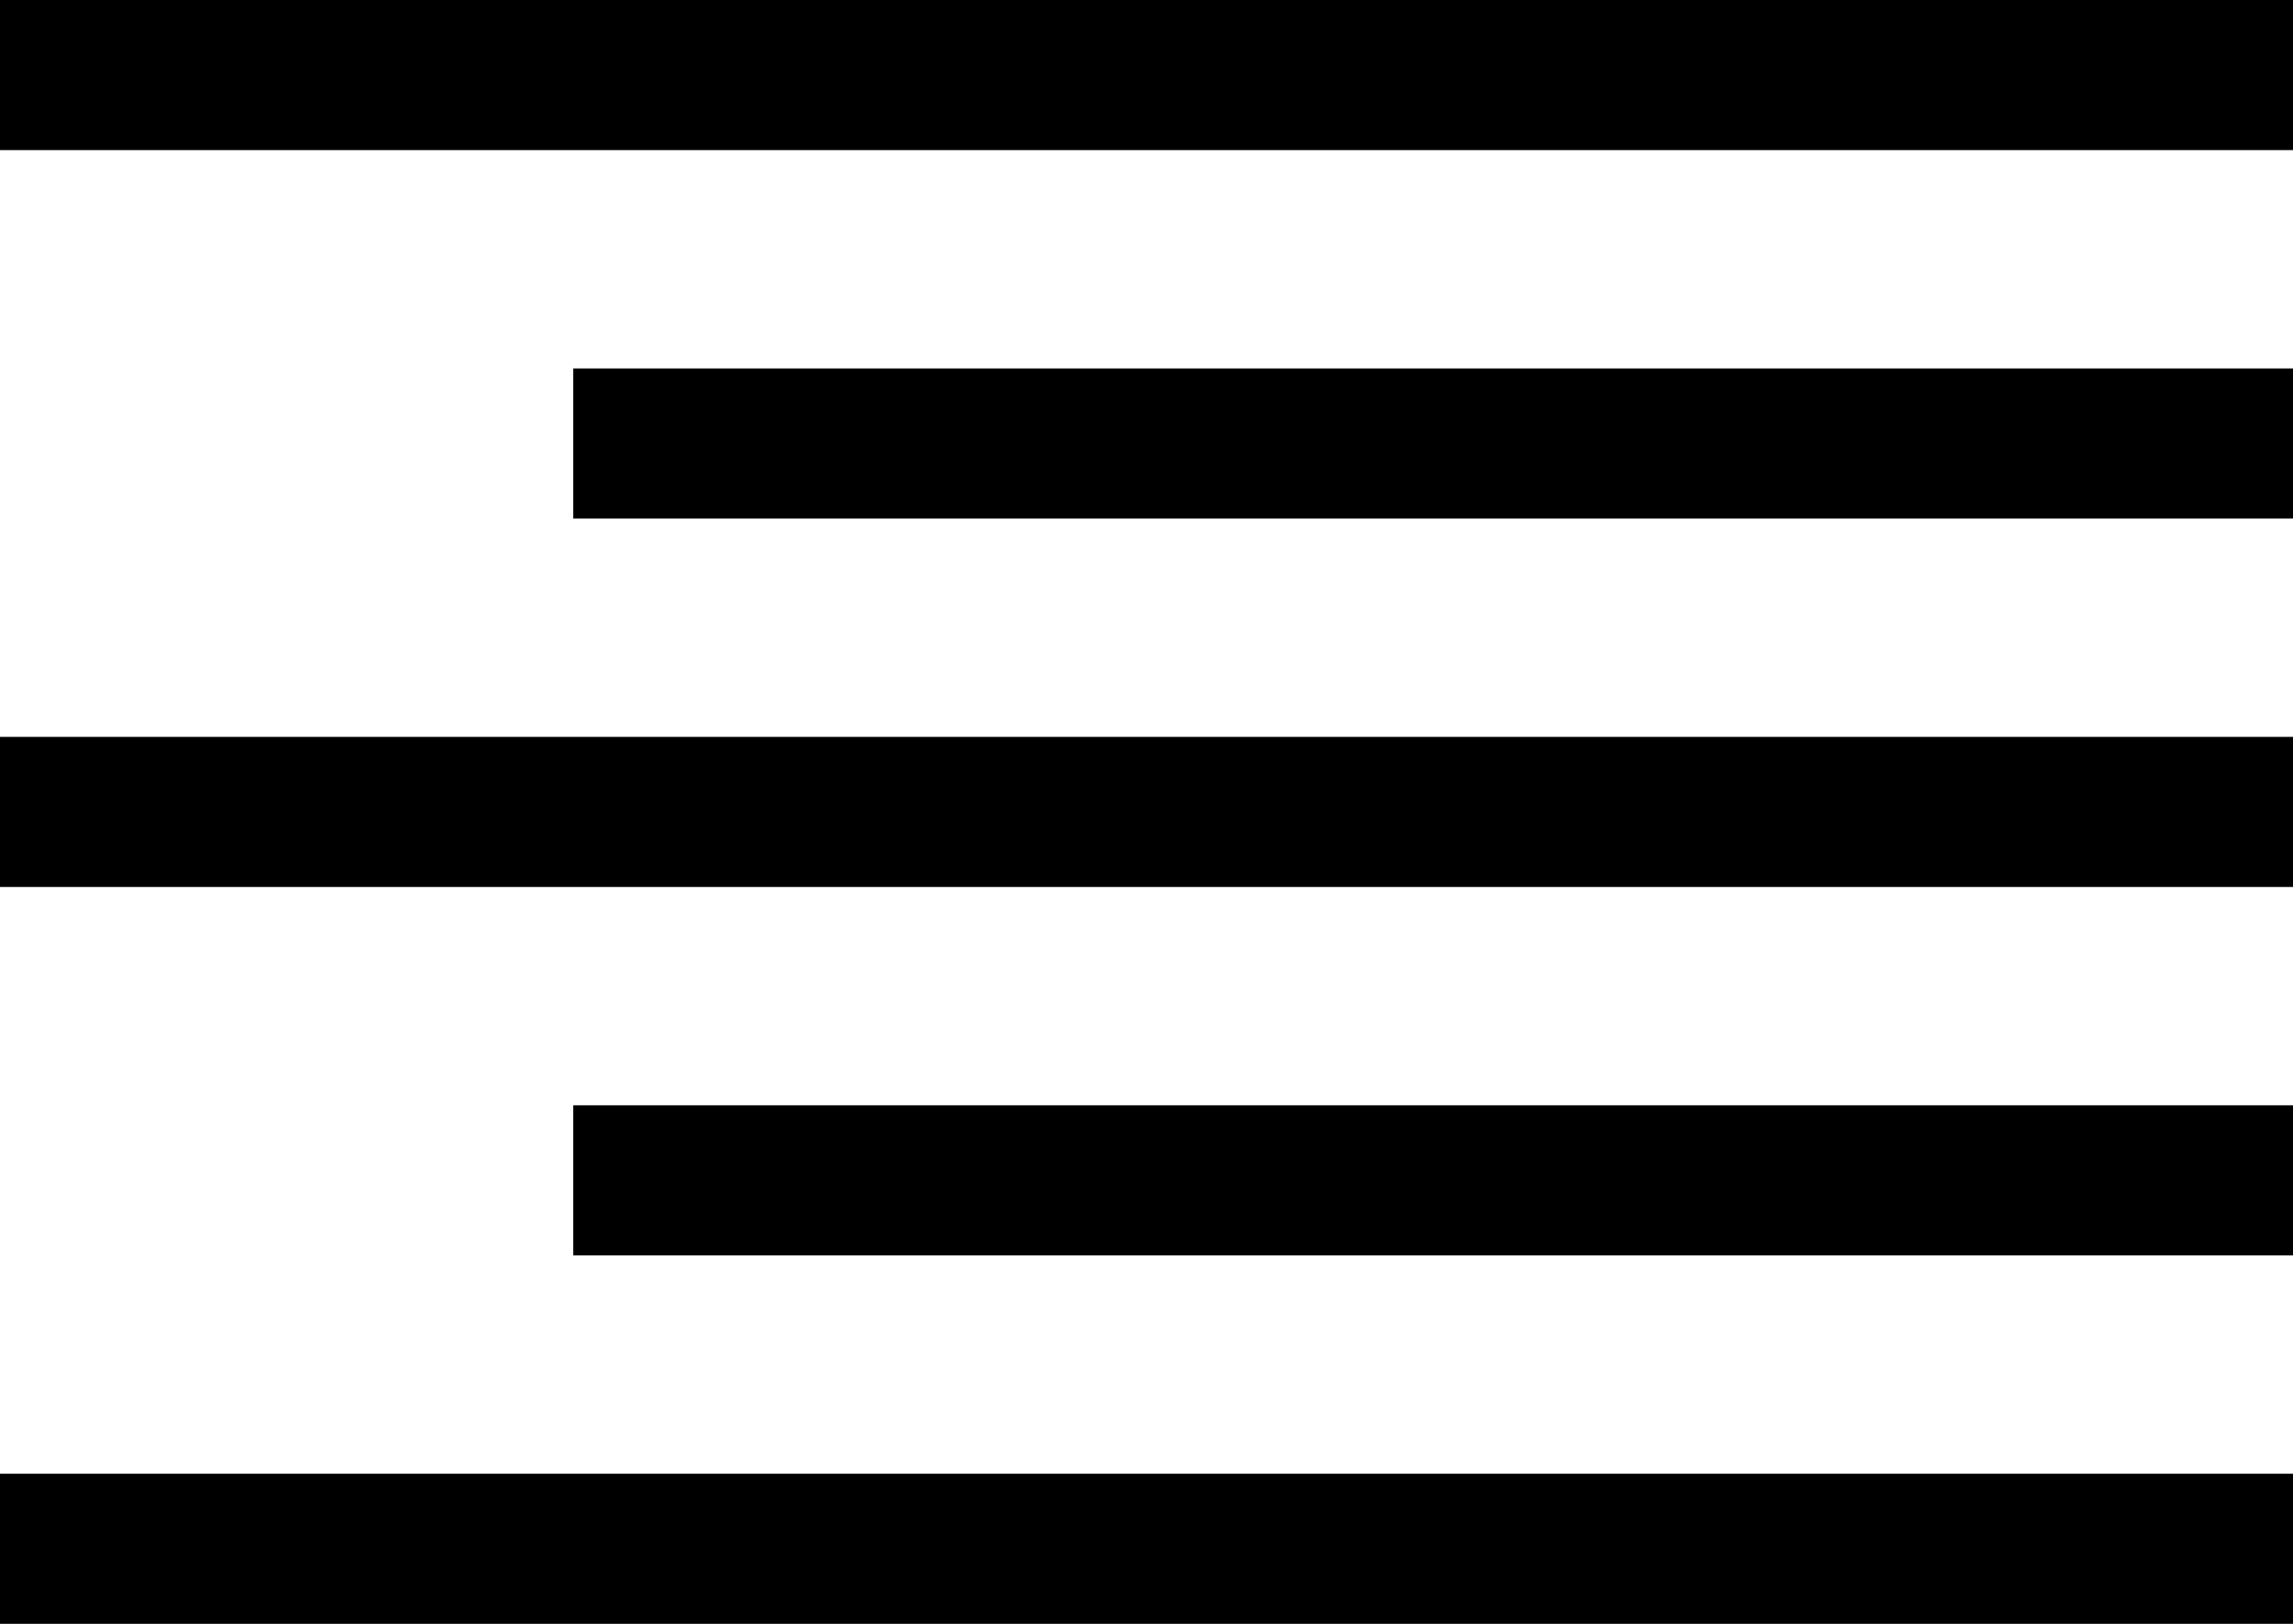
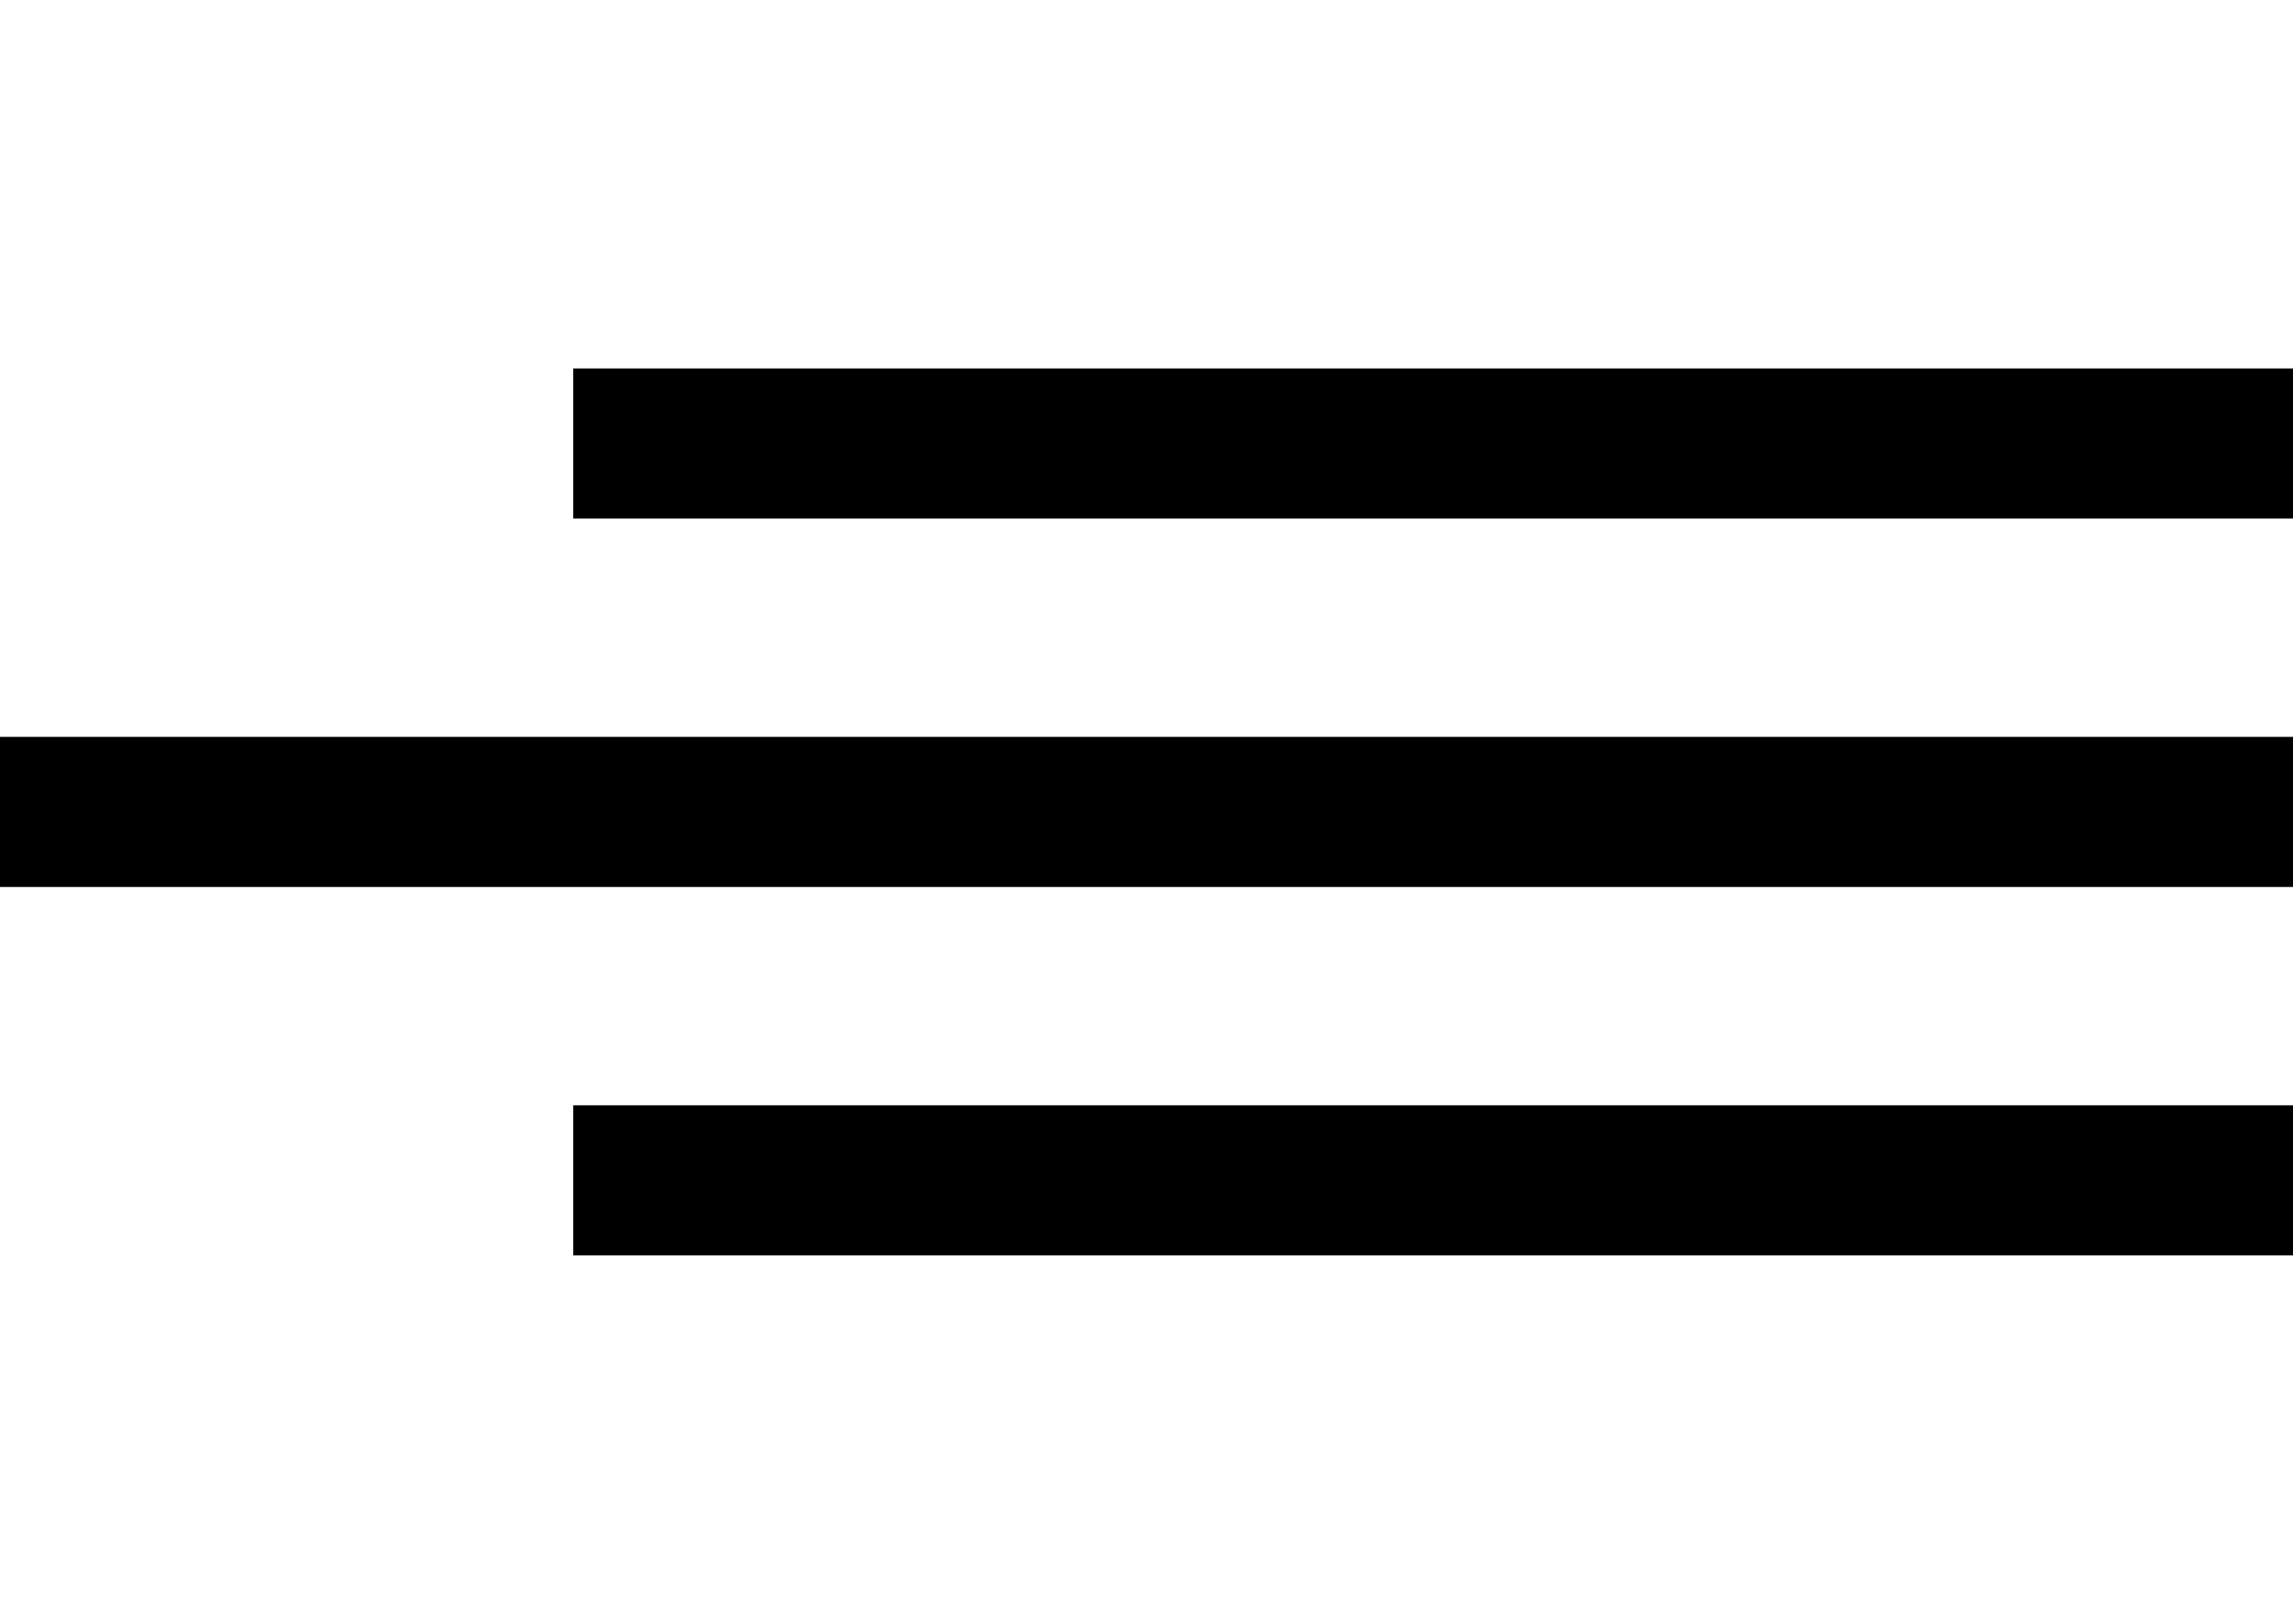
<svg xmlns="http://www.w3.org/2000/svg" version="1.1" id="Layer_1" x="0px" y="0px" viewBox="0 0 168 119" style="enable-background:new 0 0 168 119;" xml:space="preserve">
  <g>
-     <rect y="0" width="168" height="11" />
-   </g>
+     </g>
  <g>
    <rect x="42" y="27" width="126" height="11" />
  </g>
  <g>
    <rect y="54" width="168" height="11" />
  </g>
  <g>
-     <rect y="108" width="168" height="11" />
-   </g>
+     </g>
  <g>
    <rect x="42" y="81" width="126" height="11" />
  </g>
</svg>